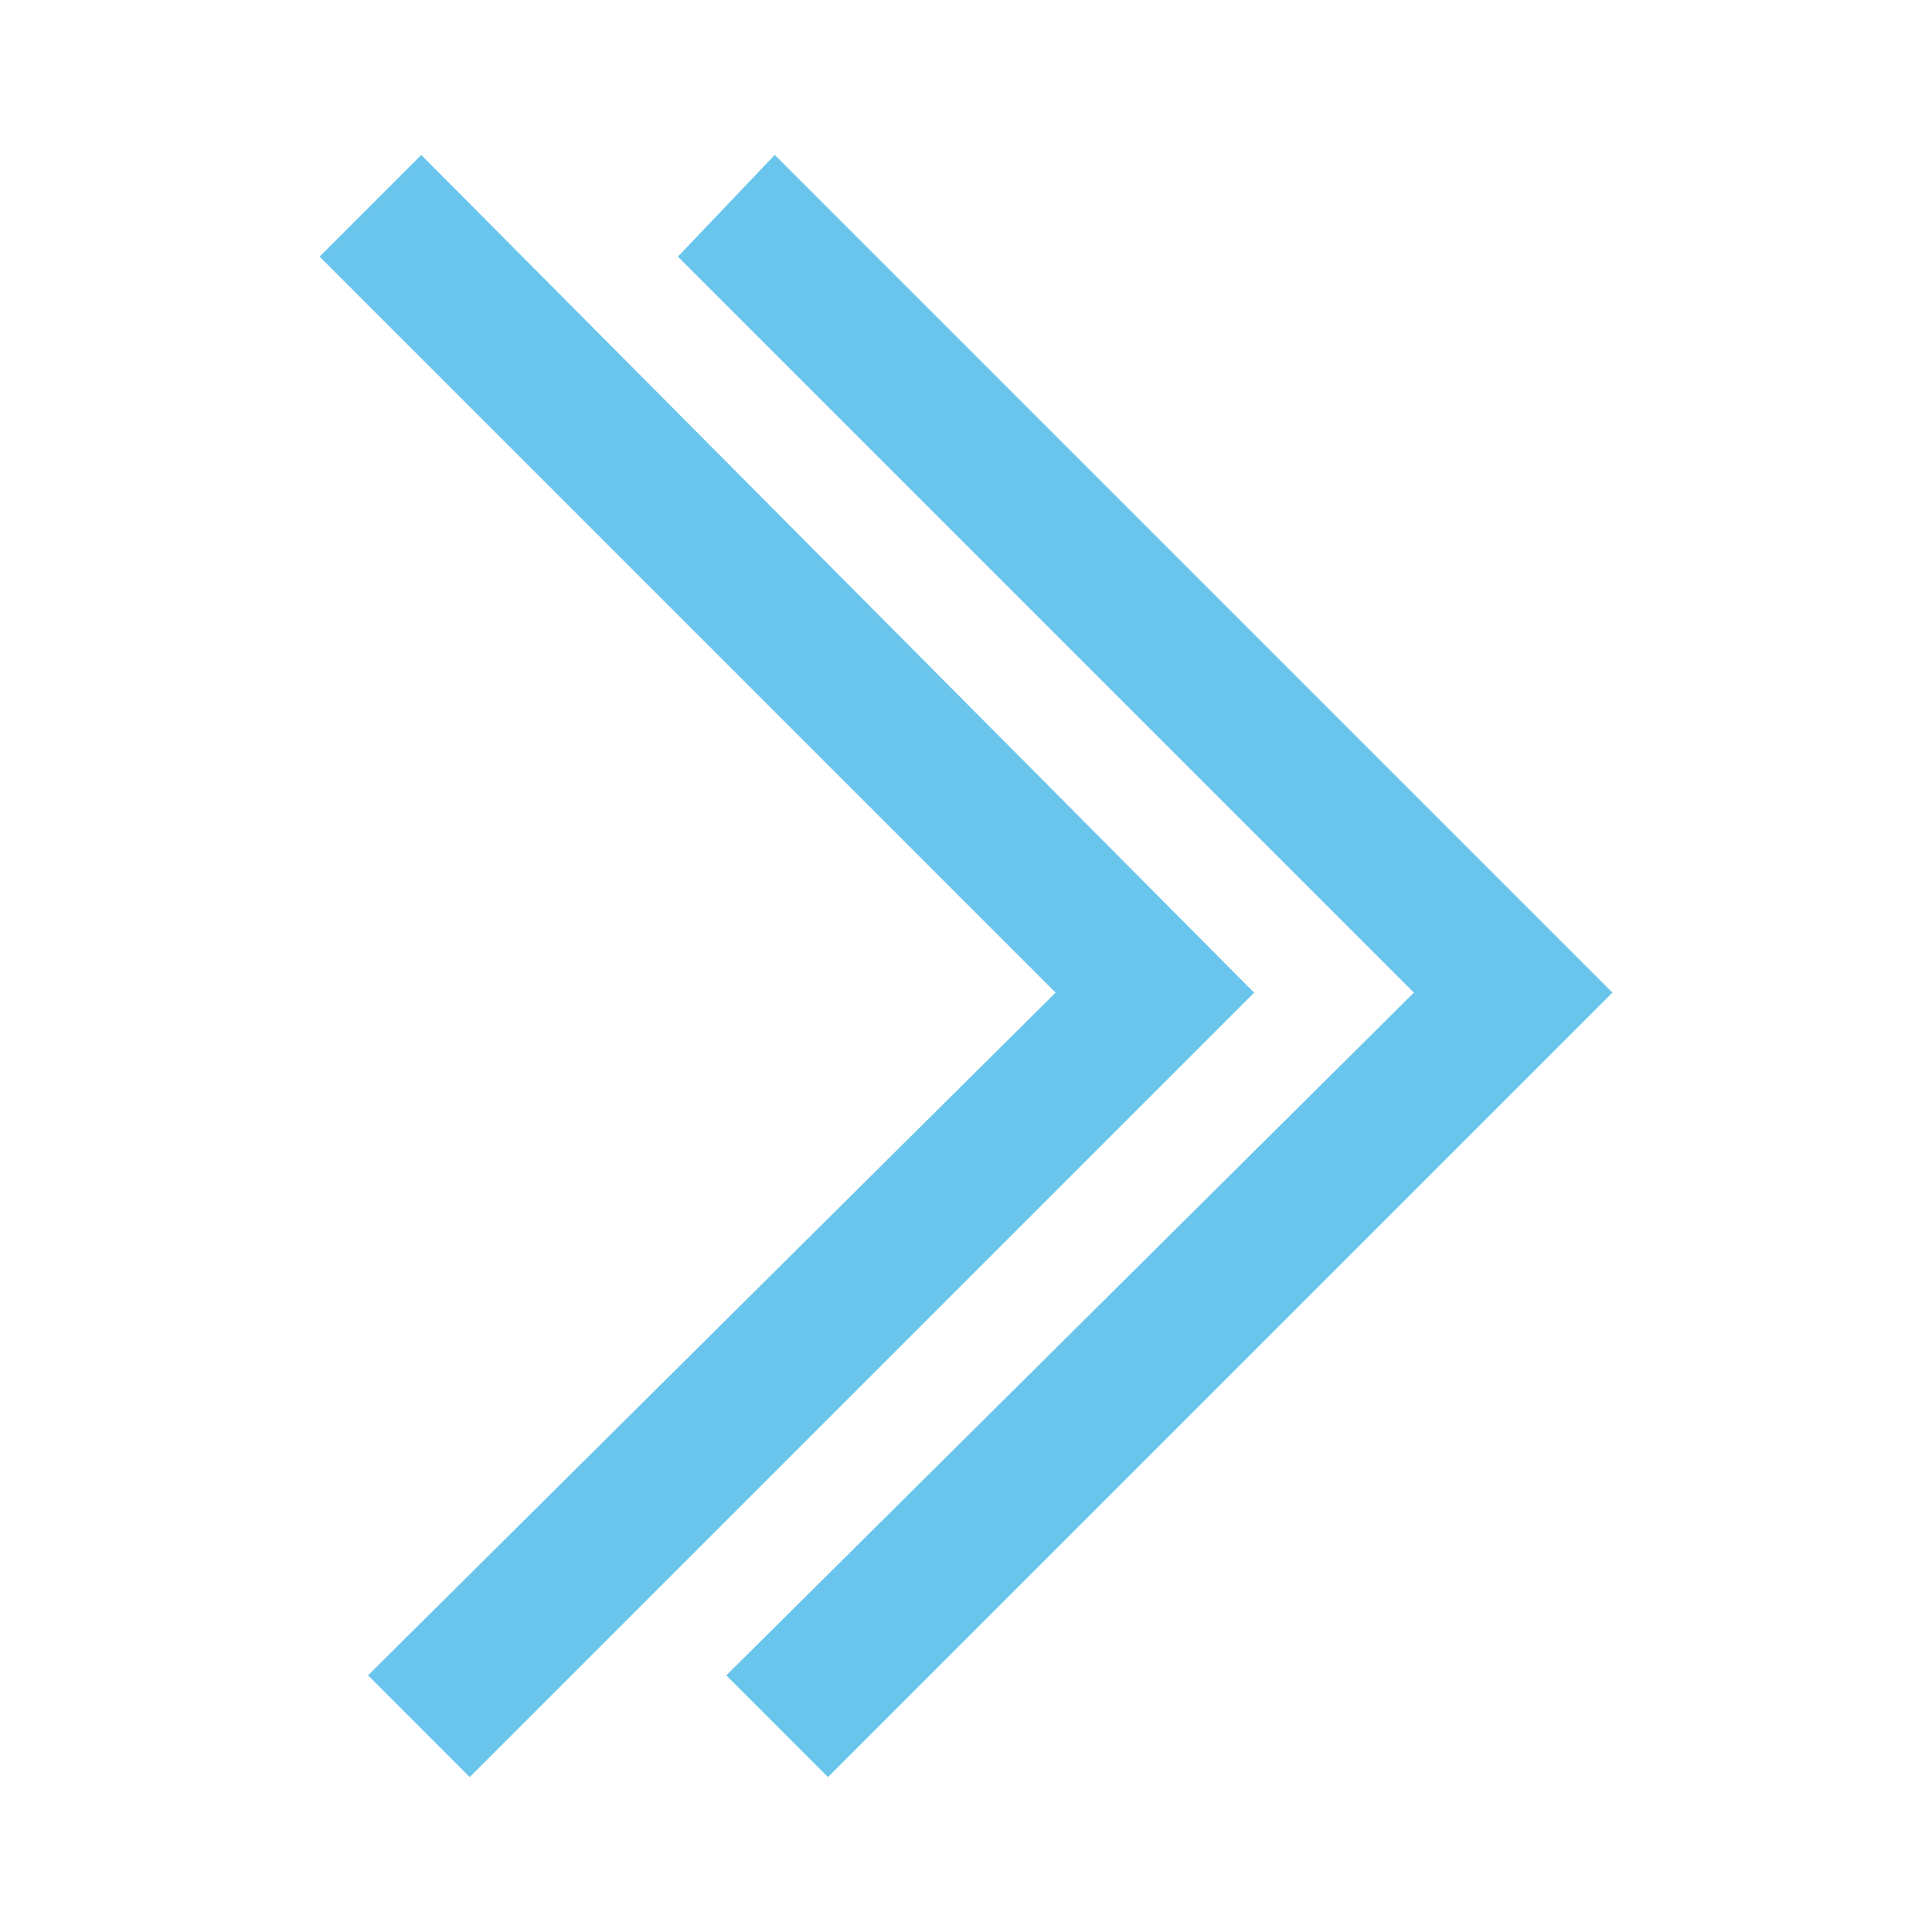
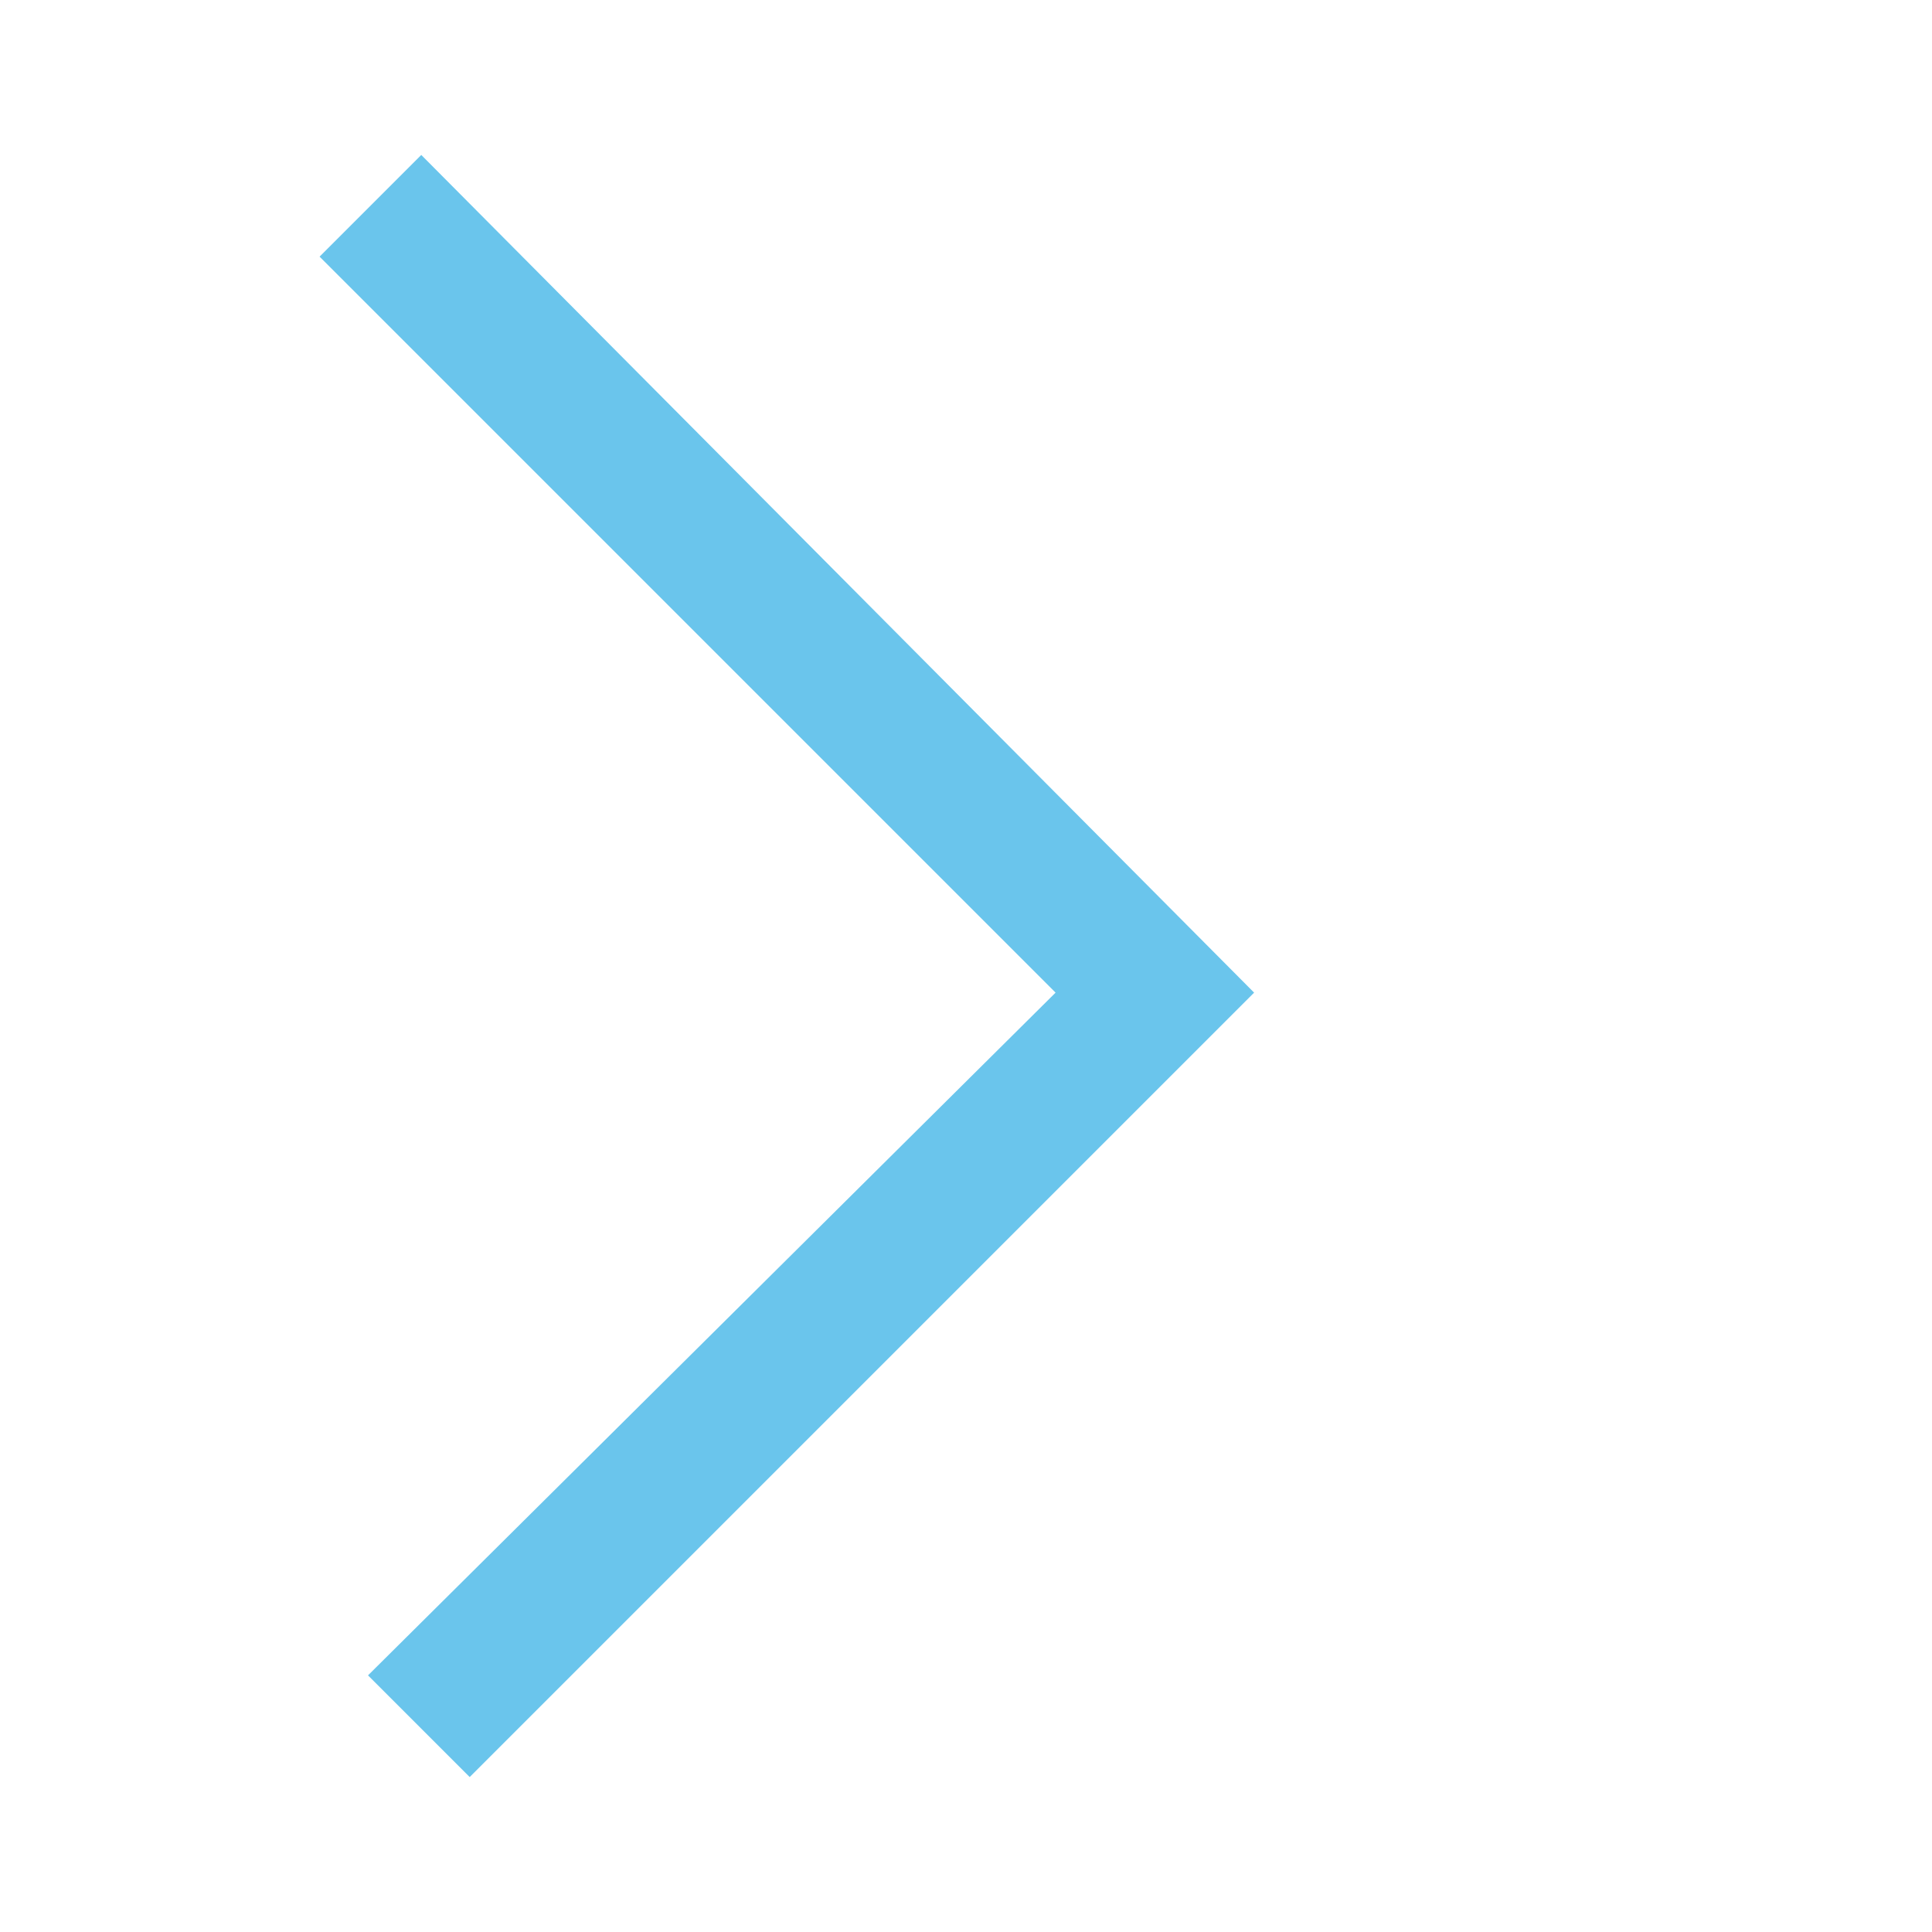
<svg xmlns="http://www.w3.org/2000/svg" version="1.2" baseProfile="tiny" id="Layer_1" x="0px" y="0px" viewBox="0 0 39.9 39.9" overflow="visible" xml:space="preserve">
  <g>
-     <polygon fill="#6AC5EC" points="14,5.3 16,3.2 33.3,20.5 17.1,36.7 15,34.6 29.2,20.5  " />
    <polygon fill="#6AC5EC" points="6.6,5.3 8.7,3.2 25.9,20.5 9.7,36.7 7.6,34.6 21.8,20.5  " />
  </g>
</svg>